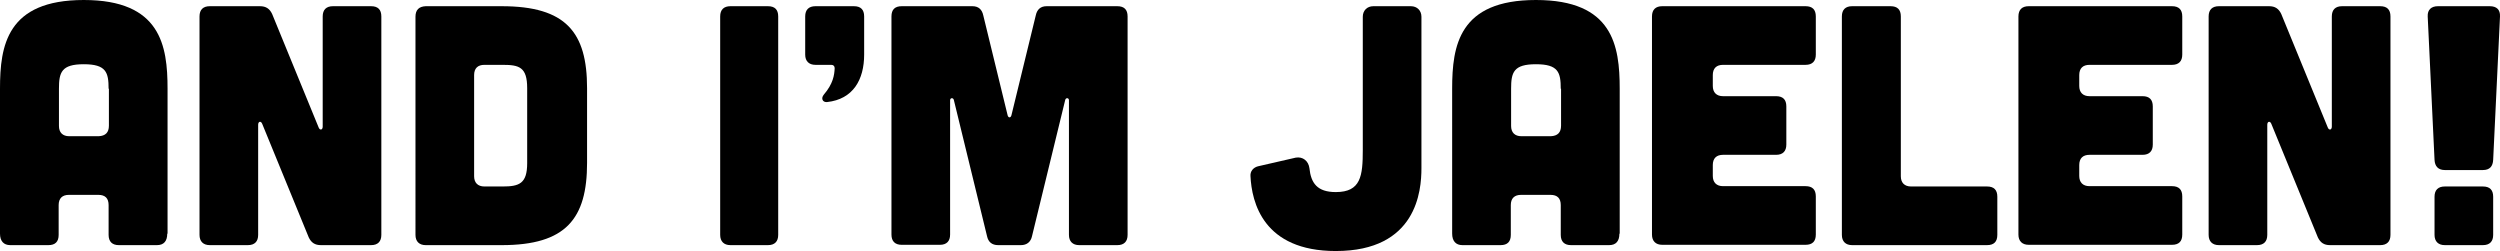
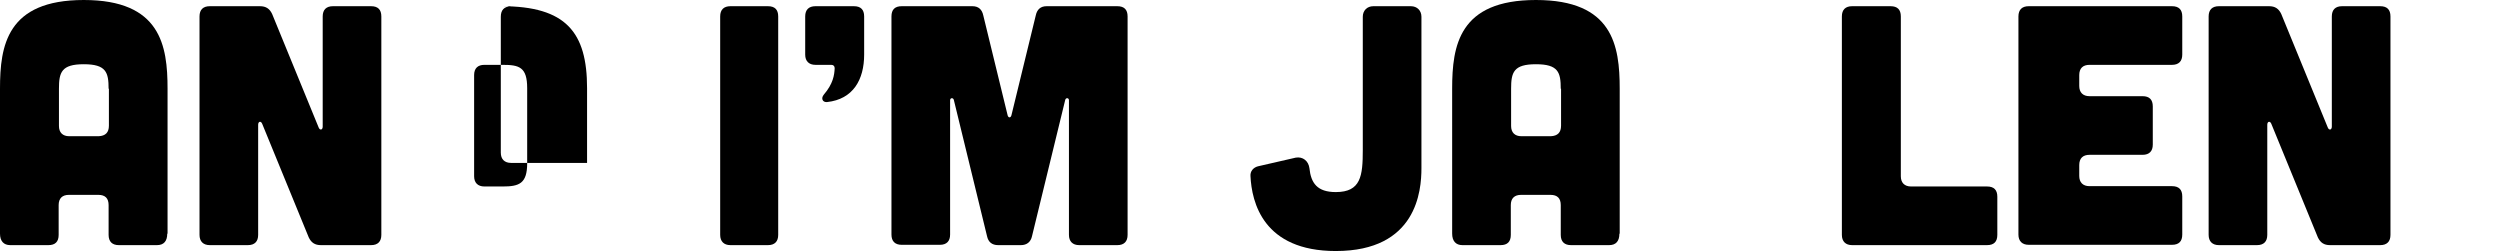
<svg xmlns="http://www.w3.org/2000/svg" id="Layer_2" data-name="Layer 2" viewBox="0 0 80.57 8.1">
  <g id="Layer_1-2" data-name="Layer 1">
    <g>
      <path d="M5.39,7.53c0,.24-.11.37-.33.37h-1.23c-.21,0-.33-.11-.33-.33v-.96c0-.22-.11-.33-.33-.33h-.95c-.21,0-.33.11-.33.33v.96c0,.22-.11.33-.33.33H.33c-.21,0-.33-.13-.33-.37V2.86C0,1.47.22,0,2.7,0s2.7,1.47,2.7,2.86v4.67ZM3.5,2.86c0-.53-.08-.79-.8-.79s-.8.26-.8.79v1.2c0,.21.12.33.33.33h.95c.22-.01.33-.12.33-.34v-1.19Z" />
      <path d="M8.38.2c.19,0,.31.08.39.25l1.5,3.66c.04.1.13.08.13-.03V.53c0-.22.12-.33.33-.33h1.23c.22,0,.33.11.33.33v7.04c0,.21-.11.33-.33.33h-1.62c-.19,0-.31-.08-.39-.25l-1.5-3.66c-.04-.1-.13-.08-.13.03v3.55c0,.21-.11.33-.33.33h-1.23c-.21,0-.33-.12-.33-.33V.53c0-.22.12-.33.33-.33h1.62Z" />
-       <path d="M16.17.2c2.07,0,2.75.84,2.75,2.64v2.41c0,1.8-.68,2.65-2.75,2.65h-2.45c-.21,0-.33-.12-.33-.33V.54c0-.22.11-.33.33-.34h2.45ZM16.2,6.01c.53,0,.79-.09.79-.75v-2.42c0-.68-.26-.75-.79-.75h-.59c-.21,0-.33.11-.33.33v3.26c0,.21.12.33.33.33h.59Z" />
+       <path d="M16.17.2c2.07,0,2.75.84,2.75,2.64v2.41h-2.45c-.21,0-.33-.12-.33-.33V.54c0-.22.11-.33.33-.34h2.45ZM16.2,6.01c.53,0,.79-.09.79-.75v-2.42c0-.68-.26-.75-.79-.75h-.59c-.21,0-.33.11-.33.33v3.26c0,.21.12.33.33.33h.59Z" />
      <path d="M24.75.2c.22,0,.33.11.33.33v7.04c0,.21-.11.33-.33.33h-1.21c-.21,0-.33-.12-.33-.33V.53c0-.22.12-.33.33-.33h1.21Z" />
      <path d="M27.52.2c.22,0,.33.11.33.33v1.23c0,.8-.35,1.44-1.2,1.53-.14.01-.2-.12-.1-.24.3-.35.34-.63.35-.85,0-.07-.04-.11-.11-.11h-.51c-.21,0-.33-.12-.33-.33V.53c0-.22.12-.33.33-.33h1.23Z" />
      <path d="M31.34.2c.2,0,.31.11.35.3l.78,3.2c.02.11.11.11.13,0l.78-3.2c.04-.19.15-.3.35-.3h2.28c.22,0,.33.11.33.33v7.04c0,.21-.11.33-.33.33h-1.23c-.21,0-.33-.12-.33-.33V3.23c0-.08-.1-.09-.12-.01l-1.07,4.39c-.04.19-.17.29-.36.29h-.73c-.2,0-.32-.1-.36-.29l-1.07-4.39c-.02-.08-.12-.07-.12.01v4.33c0,.21-.11.33-.33.33h-1.23c-.22,0-.33-.12-.33-.33V.53c0-.22.11-.33.33-.33h2.28Z" />
      <path d="M45.47.2c.2,0,.34.14.34.34v4.88c0,.73-.15,2.67-2.76,2.67-2.34,0-2.71-1.57-2.75-2.42-.01-.15.09-.27.24-.31l1.22-.28c.23-.04.41.11.44.34.05.48.25.77.85.77.81,0,.87-.52.87-1.36V.54c0-.2.14-.34.34-.34h1.21Z" />
      <path d="M52.19,7.53c0,.24-.11.37-.33.37h-1.23c-.21,0-.33-.11-.33-.33v-.96c0-.22-.11-.33-.33-.33h-.95c-.21,0-.33.11-.33.33v.96c0,.22-.11.33-.33.33h-1.23c-.21,0-.33-.13-.33-.37V2.86c0-1.39.22-2.86,2.7-2.86s2.7,1.47,2.7,2.86v4.67ZM50.3,2.86c0-.53-.08-.79-.8-.79s-.8.26-.8.79v1.2c0,.21.12.33.33.33h.95c.22-.01.33-.12.33-.34v-1.19Z" />
-       <path d="M58.19.2c.22,0,.33.11.33.33v1.23c0,.21-.11.33-.33.33h-2.66c-.21,0-.33.11-.33.33v.35c0,.21.12.33.33.33h1.71c.22,0,.33.11.33.33v1.23c0,.21-.11.33-.33.33h-1.71c-.21,0-.33.11-.33.33v.35c0,.21.12.33.33.33h2.66c.22,0,.33.11.33.33v1.23c0,.22-.11.33-.33.33h-4.62c-.21,0-.33-.12-.33-.33V.53c0-.22.12-.33.33-.33h4.62Z" />
      <path d="M60.93.2c.22,0,.33.11.33.33v5.15c0,.21.12.33.33.33h2.45c.22,0,.33.11.33.33v1.23c0,.22-.11.33-.33.33h-4.35c-.21,0-.33-.12-.33-.33V.53c0-.22.12-.33.33-.33h1.23Z" />
      <path d="M70,.2c.22,0,.33.11.33.33v1.23c0,.21-.11.33-.33.33h-2.66c-.21,0-.33.11-.33.33v.35c0,.21.12.33.33.33h1.71c.22,0,.33.11.33.33v1.23c0,.21-.11.33-.33.33h-1.71c-.21,0-.33.11-.33.33v.35c0,.21.12.33.33.33h2.66c.22,0,.33.11.33.33v1.23c0,.22-.11.33-.33.33h-4.62c-.21,0-.33-.12-.33-.33V.53c0-.22.12-.33.33-.33h4.62Z" />
      <path d="M73.13.2c.19,0,.31.08.39.25l1.5,3.66c.04.1.13.08.13-.03V.53c0-.22.12-.33.33-.33h1.23c.22,0,.33.11.33.33v7.04c0,.21-.11.33-.33.33h-1.62c-.19,0-.31-.08-.39-.25l-1.5-3.66c-.04-.1-.13-.08-.13.03v3.55c0,.21-.11.33-.33.33h-1.23c-.21,0-.33-.12-.33-.33V.53c0-.22.12-.33.33-.33h1.62Z" />
-       <path d="M80.24.2c.22,0,.34.11.33.33l-.22,4.62c-.01.21-.11.33-.33.33h-1.23c-.21,0-.32-.12-.33-.33l-.22-4.62c-.01-.22.12-.33.33-.33h1.67ZM80.02,6.01c.22,0,.33.11.33.33v1.23c0,.21-.11.33-.33.33h-1.23c-.21,0-.33-.12-.33-.33v-1.23c0-.22.12-.33.33-.33h1.23Z" />
    </g>
  </g>
</svg>